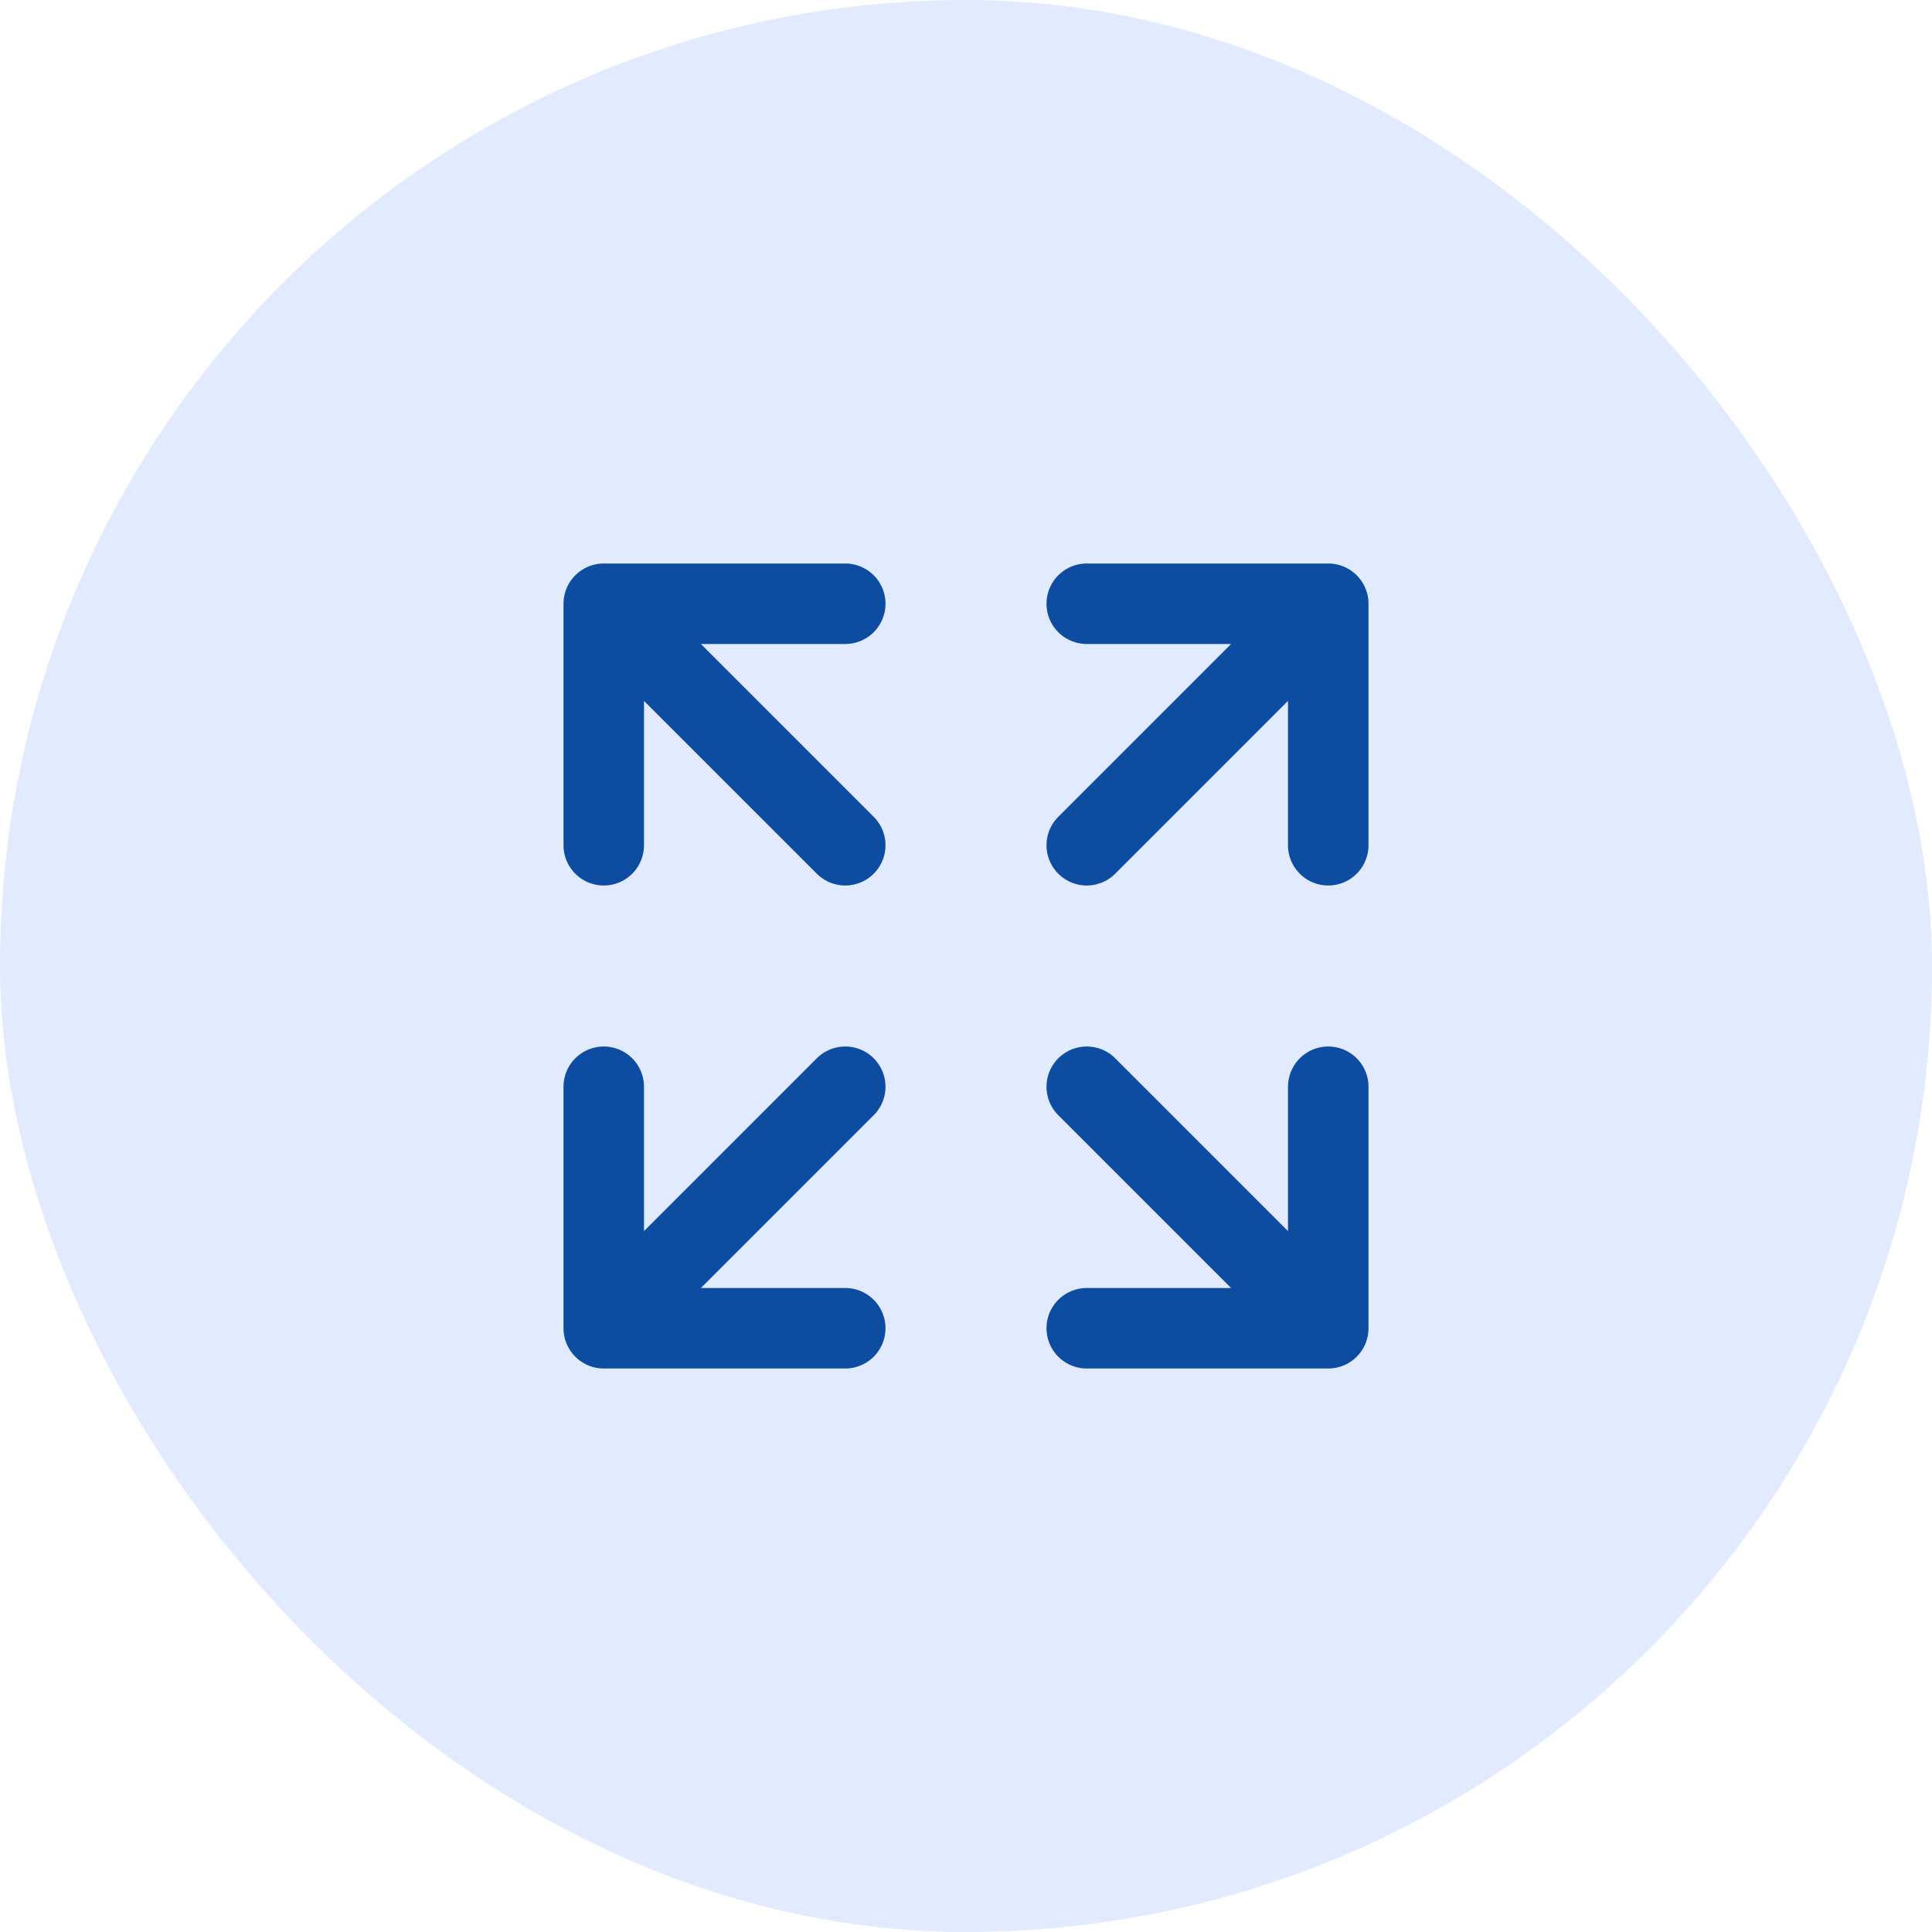
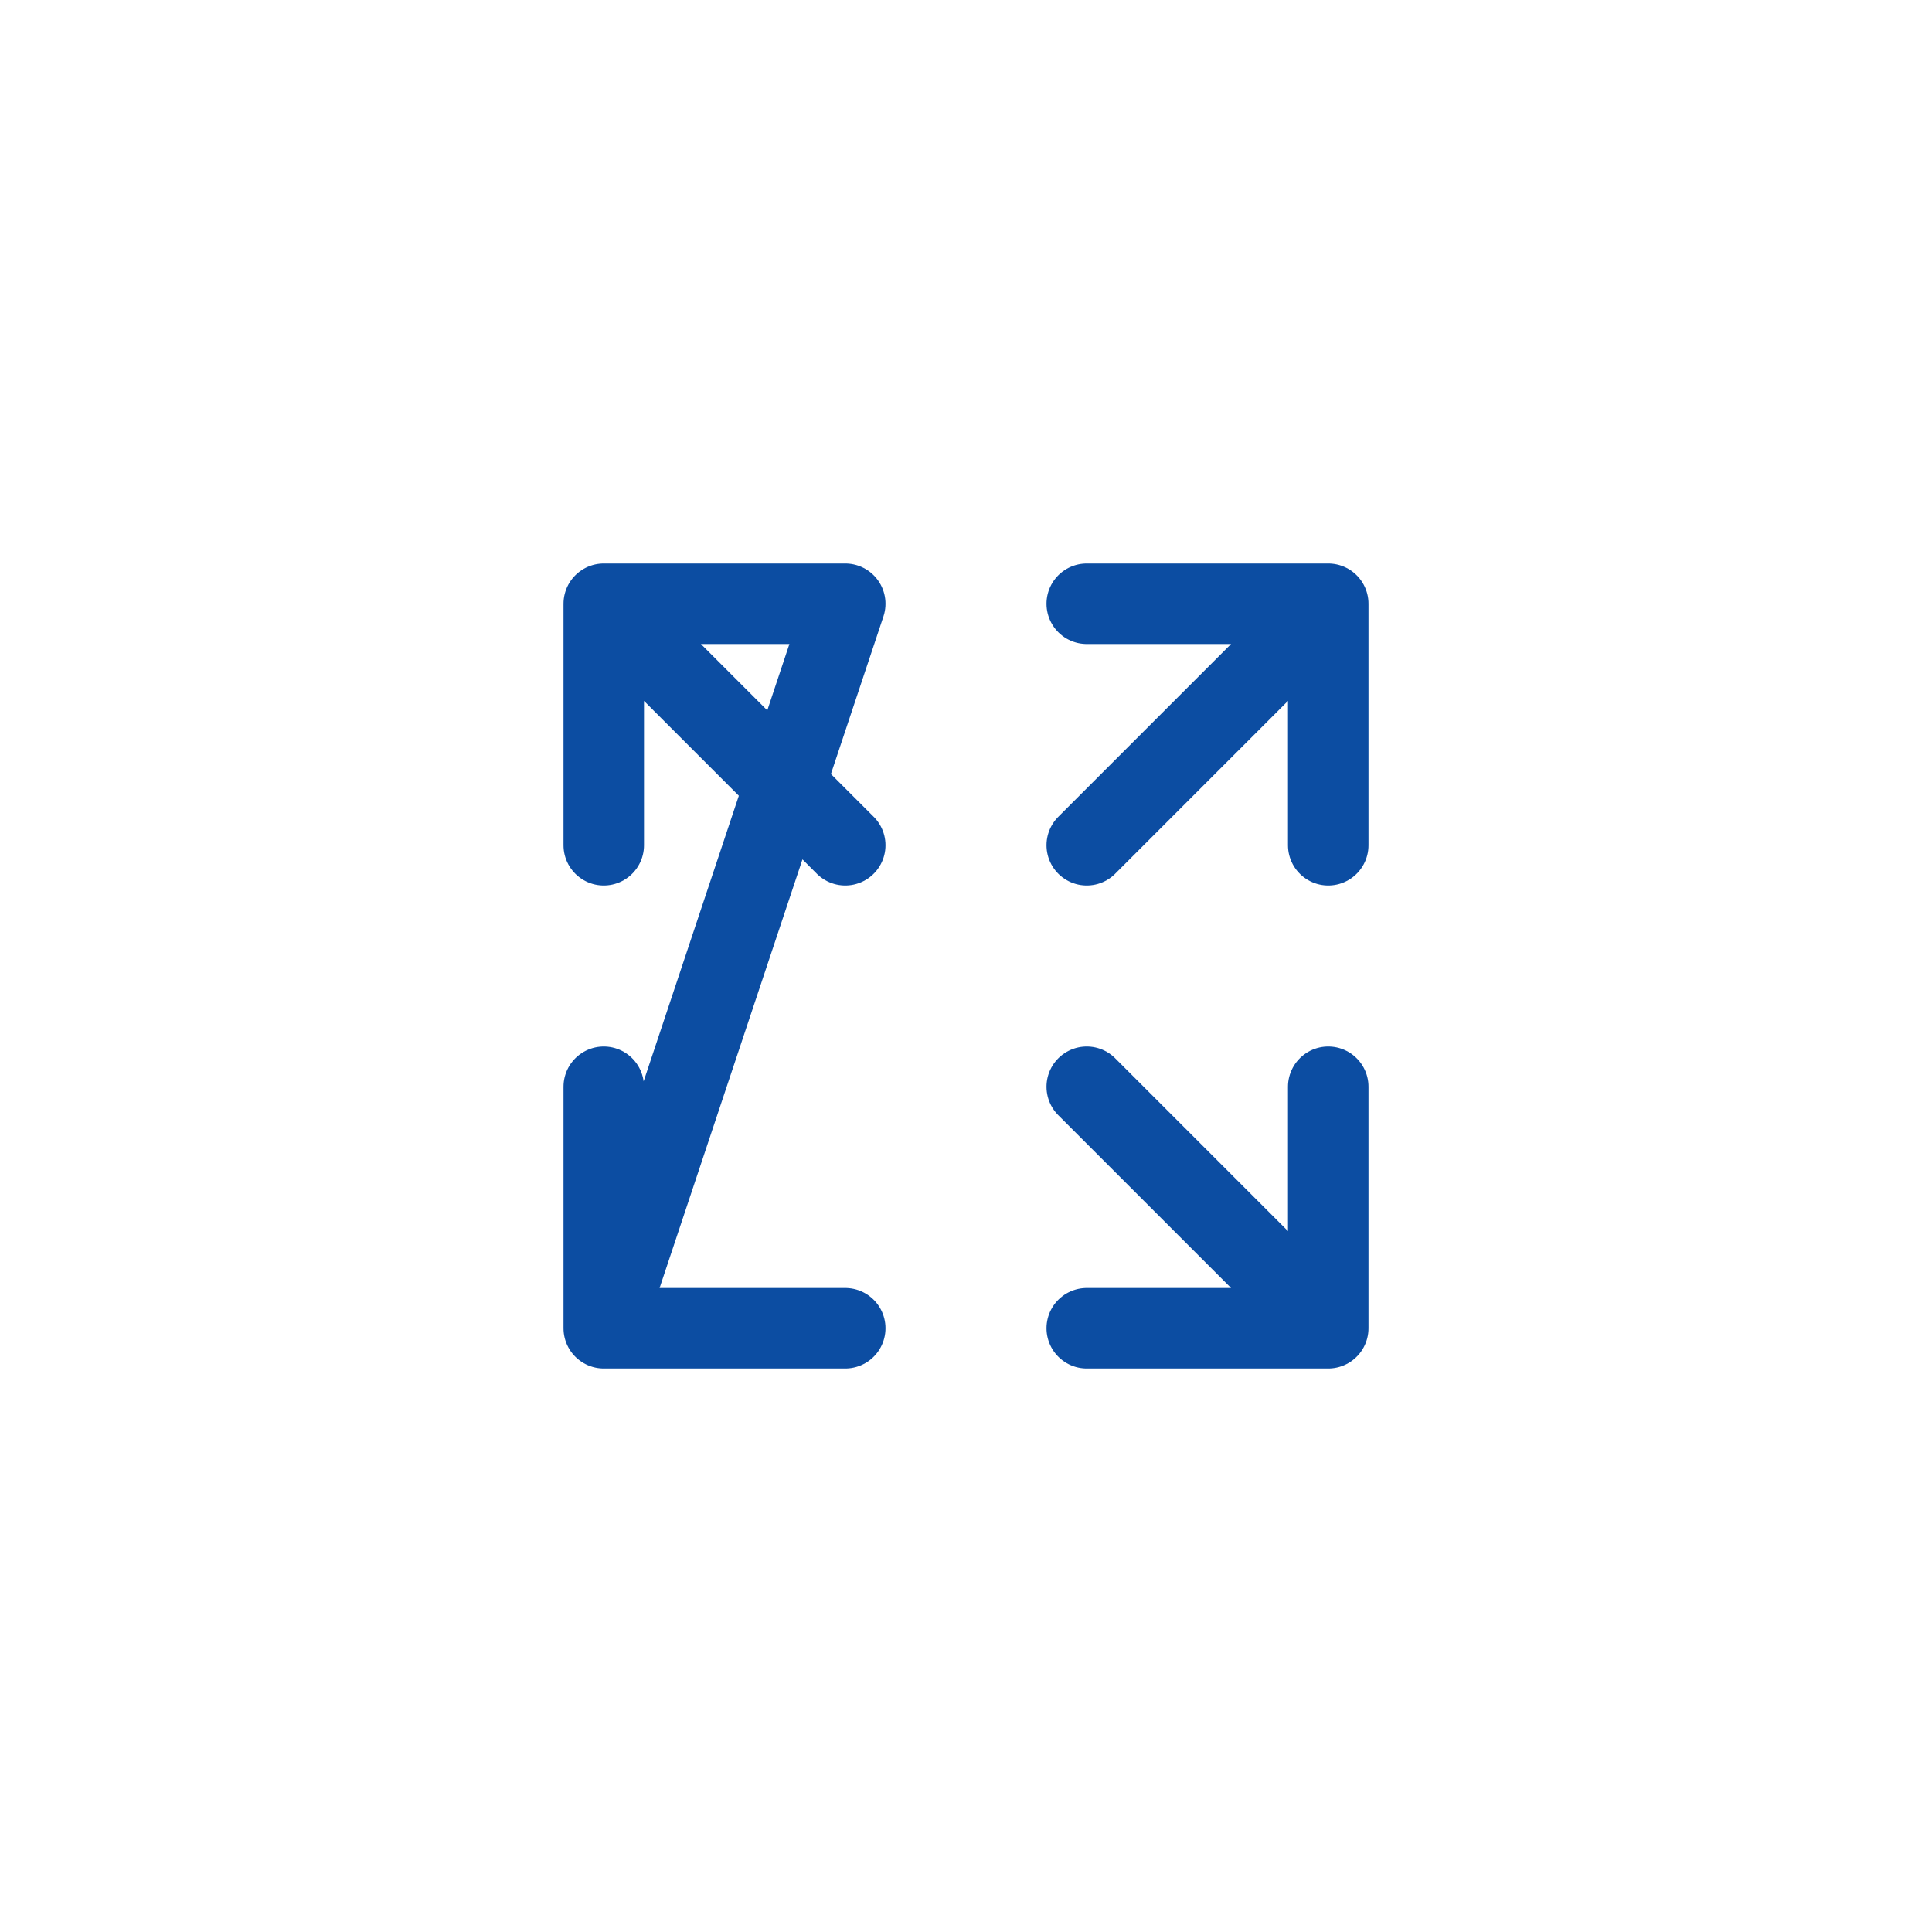
<svg xmlns="http://www.w3.org/2000/svg" width="48" height="48" viewBox="0 0 48 48" fill="none">
-   <rect width="48" height="48" rx="24" fill="#E1EAFF" />
-   <path d="M27 21L33 15M33 15H27M33 15V21M21 21L15 15M15 15L15 21M15 15L21 15M21 27L15 33M15 33H21M15 33L15 27M27 27L33 33M33 33V27M33 33H27" stroke="#0C4DA2" stroke-width="2" stroke-linecap="round" stroke-linejoin="round" />
+   <path d="M27 21L33 15M33 15H27M33 15V21M21 21L15 15M15 15L15 21M15 15L21 15L15 33M15 33H21M15 33L15 27M27 27L33 33M33 33V27M33 33H27" stroke="#0C4DA2" stroke-width="2" stroke-linecap="round" stroke-linejoin="round" />
</svg>